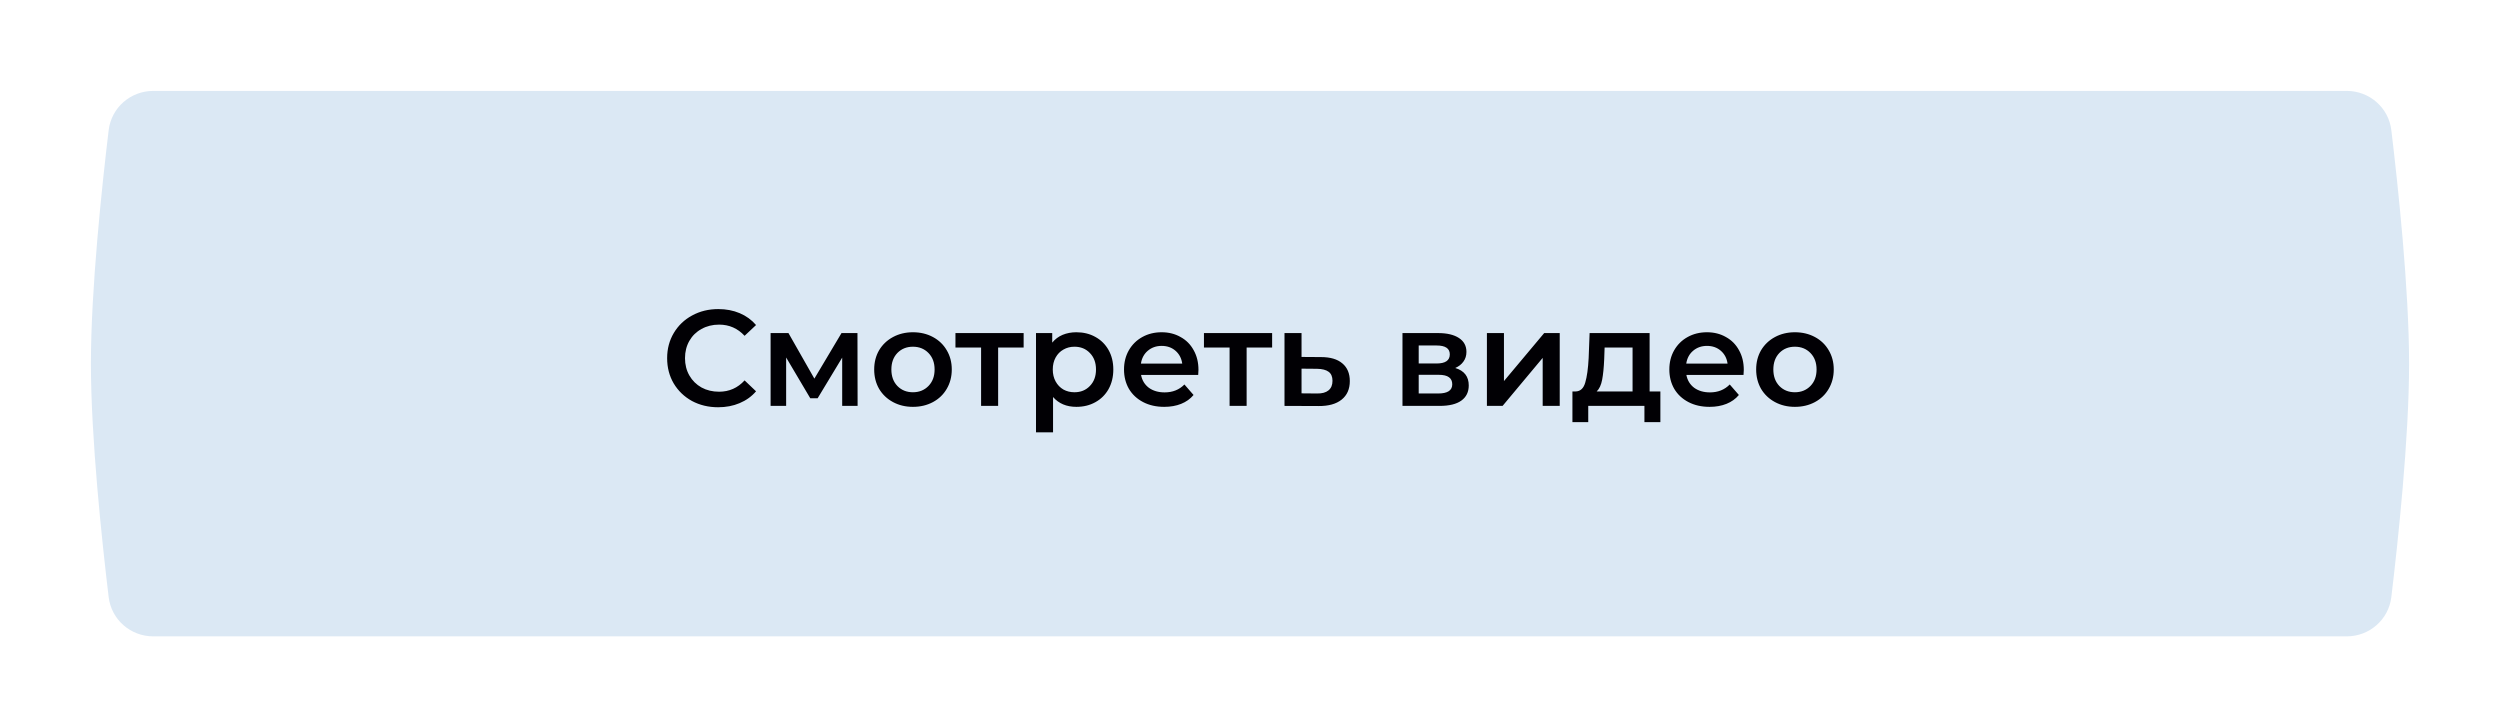
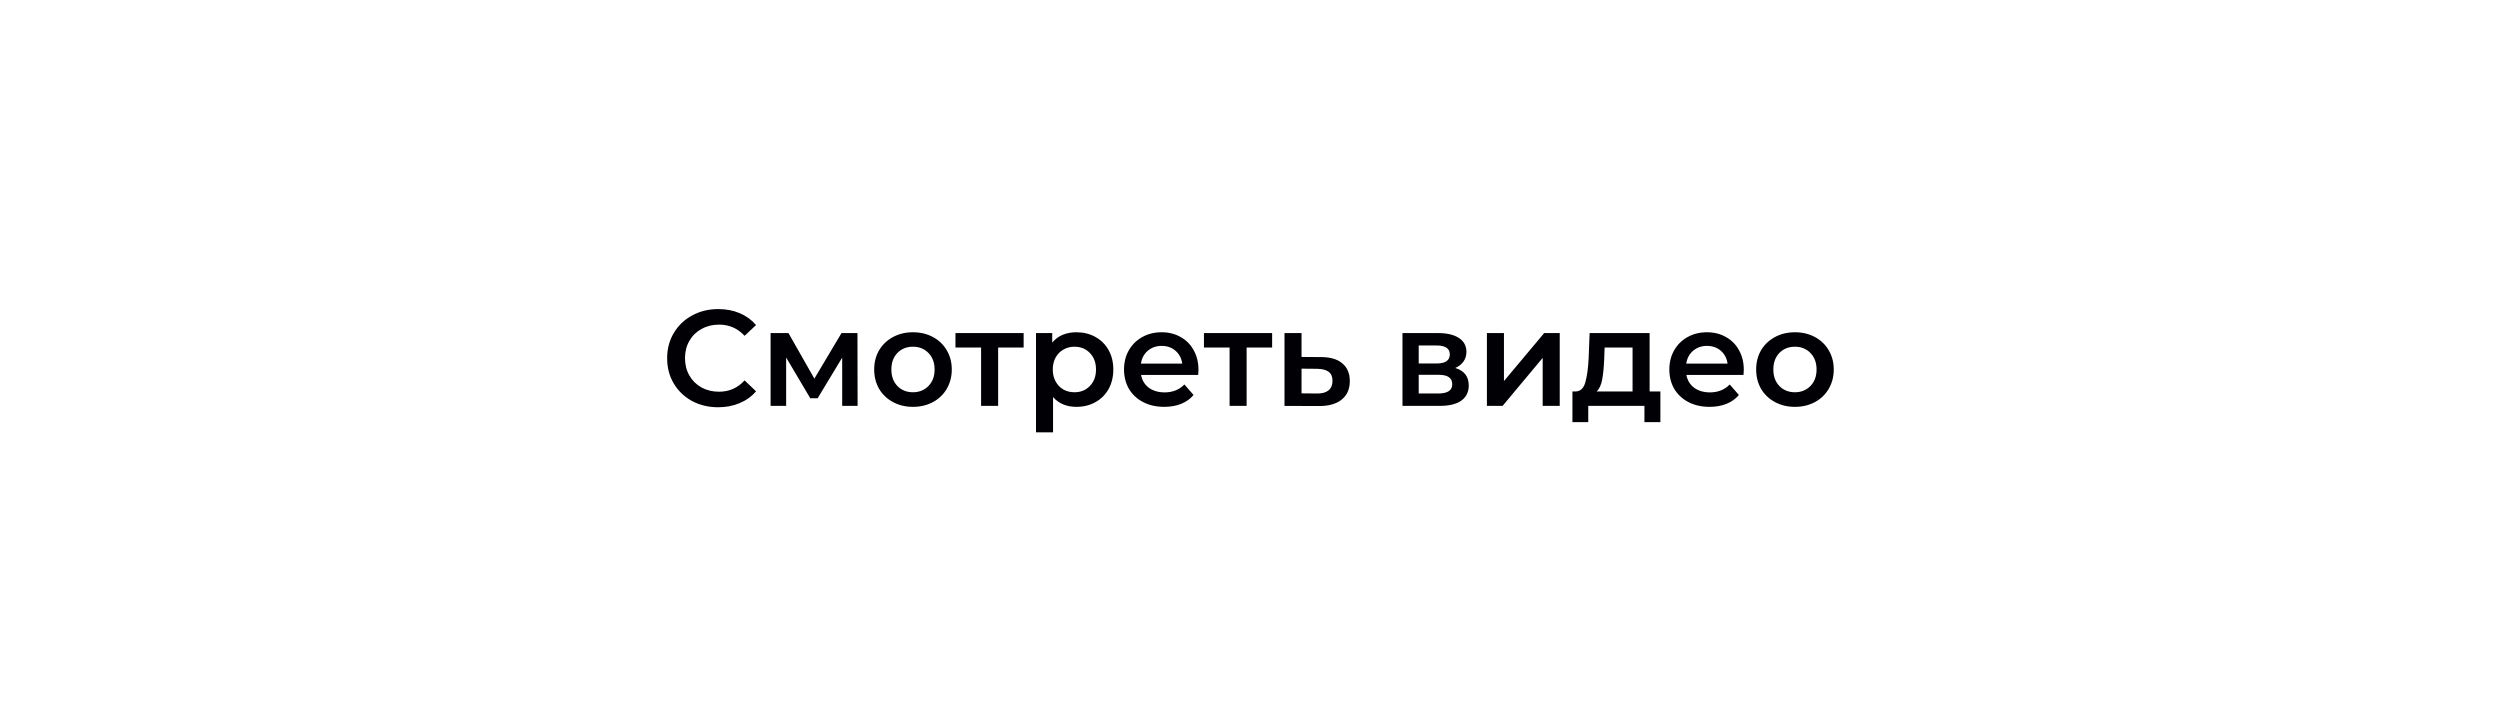
<svg xmlns="http://www.w3.org/2000/svg" width="440" height="128" viewBox="0 0 440 128" fill="none">
  <g filter="url(#filter0_d_380_493)">
-     <path d="M19.125 22.913C19.602 18.942 22.98 16 26.979 16H413.021C417.02 16 420.398 18.942 420.875 22.913C422.053 32.709 424 50.895 424 64C424 77.105 422.053 95.291 420.875 105.087C420.398 109.058 417.02 112 413.021 112H26.979C22.98 112 19.602 109.058 19.125 105.087C17.947 95.291 16 77.105 16 64C16 50.895 17.947 32.709 19.125 22.913Z" fill="#DBE8F4" />
-   </g>
+     </g>
  <path d="M126.393 71.677C124.697 71.677 123.161 71.309 121.785 70.573C120.425 69.822 119.353 68.79 118.569 67.478C117.801 66.165 117.417 64.686 117.417 63.038C117.417 61.389 117.809 59.91 118.593 58.597C119.377 57.285 120.449 56.261 121.809 55.526C123.185 54.773 124.721 54.398 126.417 54.398C127.793 54.398 129.049 54.638 130.185 55.117C131.321 55.597 132.281 56.294 133.065 57.206L131.049 59.102C129.833 57.789 128.337 57.133 126.561 57.133C125.409 57.133 124.377 57.389 123.465 57.901C122.553 58.398 121.841 59.093 121.329 59.989C120.817 60.886 120.561 61.901 120.561 63.038C120.561 64.174 120.817 65.189 121.329 66.085C121.841 66.981 122.553 67.686 123.465 68.198C124.377 68.694 125.409 68.942 126.561 68.942C128.337 68.942 129.833 68.278 131.049 66.95L133.065 68.87C132.281 69.781 131.313 70.478 130.161 70.957C129.025 71.438 127.769 71.677 126.393 71.677ZM148.225 71.438V62.941L143.905 70.094H142.609L138.361 62.917V71.438H135.625V58.621H138.769L143.329 66.638L148.105 58.621H150.913L150.937 71.438H148.225ZM160.673 71.606C159.377 71.606 158.209 71.326 157.169 70.766C156.129 70.206 155.313 69.43 154.721 68.438C154.145 67.43 153.857 66.293 153.857 65.029C153.857 63.766 154.145 62.638 154.721 61.645C155.313 60.654 156.129 59.877 157.169 59.318C158.209 58.758 159.377 58.477 160.673 58.477C161.985 58.477 163.161 58.758 164.201 59.318C165.241 59.877 166.049 60.654 166.625 61.645C167.217 62.638 167.513 63.766 167.513 65.029C167.513 66.293 167.217 67.43 166.625 68.438C166.049 69.43 165.241 70.206 164.201 70.766C163.161 71.326 161.985 71.606 160.673 71.606ZM160.673 69.037C161.777 69.037 162.689 68.669 163.409 67.933C164.129 67.198 164.489 66.23 164.489 65.029C164.489 63.83 164.129 62.861 163.409 62.126C162.689 61.389 161.777 61.022 160.673 61.022C159.569 61.022 158.657 61.389 157.937 62.126C157.233 62.861 156.881 63.83 156.881 65.029C156.881 66.23 157.233 67.198 157.937 67.933C158.657 68.669 159.569 69.037 160.673 69.037ZM180.16 61.166H175.672V71.438H172.672V61.166H168.16V58.621H180.16V61.166ZM189.44 58.477C190.688 58.477 191.8 58.749 192.776 59.294C193.768 59.837 194.544 60.605 195.104 61.597C195.664 62.59 195.944 63.733 195.944 65.029C195.944 66.326 195.664 67.478 195.104 68.486C194.544 69.478 193.768 70.246 192.776 70.79C191.8 71.334 190.688 71.606 189.44 71.606C187.712 71.606 186.344 71.029 185.336 69.877V76.094H182.336V58.621H185.192V60.301C185.688 59.694 186.296 59.237 187.016 58.934C187.752 58.63 188.56 58.477 189.44 58.477ZM189.104 69.037C190.208 69.037 191.112 68.669 191.816 67.933C192.536 67.198 192.896 66.23 192.896 65.029C192.896 63.83 192.536 62.861 191.816 62.126C191.112 61.389 190.208 61.022 189.104 61.022C188.384 61.022 187.736 61.19 187.16 61.526C186.584 61.846 186.128 62.309 185.792 62.917C185.456 63.526 185.288 64.23 185.288 65.029C185.288 65.829 185.456 66.534 185.792 67.141C186.128 67.749 186.584 68.222 187.16 68.558C187.736 68.877 188.384 69.037 189.104 69.037ZM210.93 65.102C210.93 65.309 210.914 65.606 210.882 65.99H200.826C201.002 66.933 201.458 67.686 202.194 68.246C202.946 68.79 203.874 69.061 204.978 69.061C206.386 69.061 207.546 68.597 208.458 67.669L210.066 69.517C209.49 70.206 208.762 70.725 207.882 71.078C207.002 71.43 206.01 71.606 204.906 71.606C203.498 71.606 202.258 71.326 201.186 70.766C200.114 70.206 199.282 69.43 198.69 68.438C198.114 67.43 197.826 66.293 197.826 65.029C197.826 63.782 198.106 62.661 198.666 61.669C199.242 60.661 200.034 59.877 201.042 59.318C202.05 58.758 203.186 58.477 204.45 58.477C205.698 58.477 206.81 58.758 207.786 59.318C208.778 59.861 209.546 60.638 210.09 61.645C210.65 62.638 210.93 63.789 210.93 65.102ZM204.45 60.877C203.49 60.877 202.674 61.166 202.002 61.742C201.346 62.301 200.946 63.053 200.802 63.998H208.074C207.946 63.069 207.554 62.318 206.898 61.742C206.242 61.166 205.426 60.877 204.45 60.877ZM223.895 61.166H219.407V71.438H216.407V61.166H211.895V58.621H223.895V61.166ZM232.503 62.846C234.135 62.846 235.383 63.214 236.247 63.95C237.127 64.686 237.567 65.725 237.567 67.07C237.567 68.478 237.087 69.566 236.127 70.334C235.167 71.102 233.815 71.478 232.071 71.462L226.071 71.438V58.621H229.071V62.822L232.503 62.846ZM231.807 69.254C232.687 69.269 233.359 69.085 233.823 68.701C234.287 68.317 234.519 67.757 234.519 67.022C234.519 66.302 234.295 65.773 233.847 65.438C233.399 65.102 232.719 64.925 231.807 64.909L229.071 64.885V69.23L231.807 69.254ZM256.124 64.766C257.708 65.246 258.5 66.269 258.5 67.838C258.5 68.99 258.068 69.877 257.204 70.501C256.34 71.126 255.06 71.438 253.364 71.438H246.836V58.621H253.1C254.668 58.621 255.892 58.91 256.772 59.486C257.652 60.062 258.092 60.877 258.092 61.934C258.092 62.59 257.916 63.157 257.564 63.638C257.228 64.118 256.748 64.493 256.124 64.766ZM249.692 63.974H252.836C254.388 63.974 255.164 63.438 255.164 62.365C255.164 61.325 254.388 60.806 252.836 60.806H249.692V63.974ZM253.124 69.254C254.772 69.254 255.596 68.718 255.596 67.645C255.596 67.085 255.404 66.669 255.02 66.397C254.636 66.109 254.036 65.966 253.22 65.966H249.692V69.254H253.124ZM261.696 58.621H264.696V67.07L271.776 58.621H274.512V71.438H271.512V62.989L264.456 71.438H261.696V58.621ZM292.227 68.894V74.293H289.419V71.438H279.531V74.293H276.747V68.894H277.347C278.163 68.862 278.715 68.341 279.003 67.334C279.307 66.309 279.507 64.87 279.603 63.014L279.771 58.621H290.331V68.894H292.227ZM282.339 63.23C282.275 64.701 282.155 65.901 281.979 66.829C281.803 67.757 281.483 68.445 281.019 68.894H287.331V61.166H282.411L282.339 63.23ZM306.907 65.102C306.907 65.309 306.891 65.606 306.859 65.99H296.803C296.979 66.933 297.435 67.686 298.171 68.246C298.923 68.79 299.851 69.061 300.955 69.061C302.363 69.061 303.523 68.597 304.435 67.669L306.043 69.517C305.467 70.206 304.739 70.725 303.859 71.078C302.979 71.43 301.987 71.606 300.883 71.606C299.475 71.606 298.235 71.326 297.163 70.766C296.091 70.206 295.259 69.43 294.667 68.438C294.091 67.43 293.803 66.293 293.803 65.029C293.803 63.782 294.083 62.661 294.643 61.669C295.219 60.661 296.011 59.877 297.019 59.318C298.027 58.758 299.163 58.477 300.427 58.477C301.675 58.477 302.787 58.758 303.763 59.318C304.755 59.861 305.523 60.638 306.067 61.645C306.627 62.638 306.907 63.789 306.907 65.102ZM300.427 60.877C299.467 60.877 298.651 61.166 297.979 61.742C297.323 62.301 296.923 63.053 296.779 63.998H304.051C303.923 63.069 303.531 62.318 302.875 61.742C302.219 61.166 301.403 60.877 300.427 60.877ZM315.9 71.606C314.604 71.606 313.436 71.326 312.396 70.766C311.356 70.206 310.54 69.43 309.948 68.438C309.372 67.43 309.084 66.293 309.084 65.029C309.084 63.766 309.372 62.638 309.948 61.645C310.54 60.654 311.356 59.877 312.396 59.318C313.436 58.758 314.604 58.477 315.9 58.477C317.212 58.477 318.388 58.758 319.428 59.318C320.468 59.877 321.276 60.654 321.852 61.645C322.444 62.638 322.74 63.766 322.74 65.029C322.74 66.293 322.444 67.43 321.852 68.438C321.276 69.43 320.468 70.206 319.428 70.766C318.388 71.326 317.212 71.606 315.9 71.606ZM315.9 69.037C317.004 69.037 317.916 68.669 318.636 67.933C319.356 67.198 319.716 66.23 319.716 65.029C319.716 63.83 319.356 62.861 318.636 62.126C317.916 61.389 317.004 61.022 315.9 61.022C314.796 61.022 313.884 61.389 313.164 62.126C312.46 62.861 312.108 63.83 312.108 65.029C312.108 66.23 312.46 67.198 313.164 67.933C313.884 68.669 314.796 69.037 315.9 69.037Z" fill="#010004" />
  <defs>
    <filter id="filter0_d_380_493" x="0" y="0" width="440" height="128" filterUnits="userSpaceOnUse" color-interpolation-filters="sRGB">
      <feFlood flood-opacity="0" result="BackgroundImageFix" />
      <feColorMatrix in="SourceAlpha" type="matrix" values="0 0 0 0 0 0 0 0 0 0 0 0 0 0 0 0 0 0 127 0" result="hardAlpha" />
      <feOffset />
      <feGaussianBlur stdDeviation="8" />
      <feComposite in2="hardAlpha" operator="out" />
      <feColorMatrix type="matrix" values="0 0 0 0 1 0 0 0 0 1 0 0 0 0 1 0 0 0 0.52 0" />
      <feBlend mode="normal" in2="BackgroundImageFix" result="effect1_dropShadow_380_493" />
      <feBlend mode="normal" in="SourceGraphic" in2="effect1_dropShadow_380_493" result="shape" />
    </filter>
  </defs>
</svg>